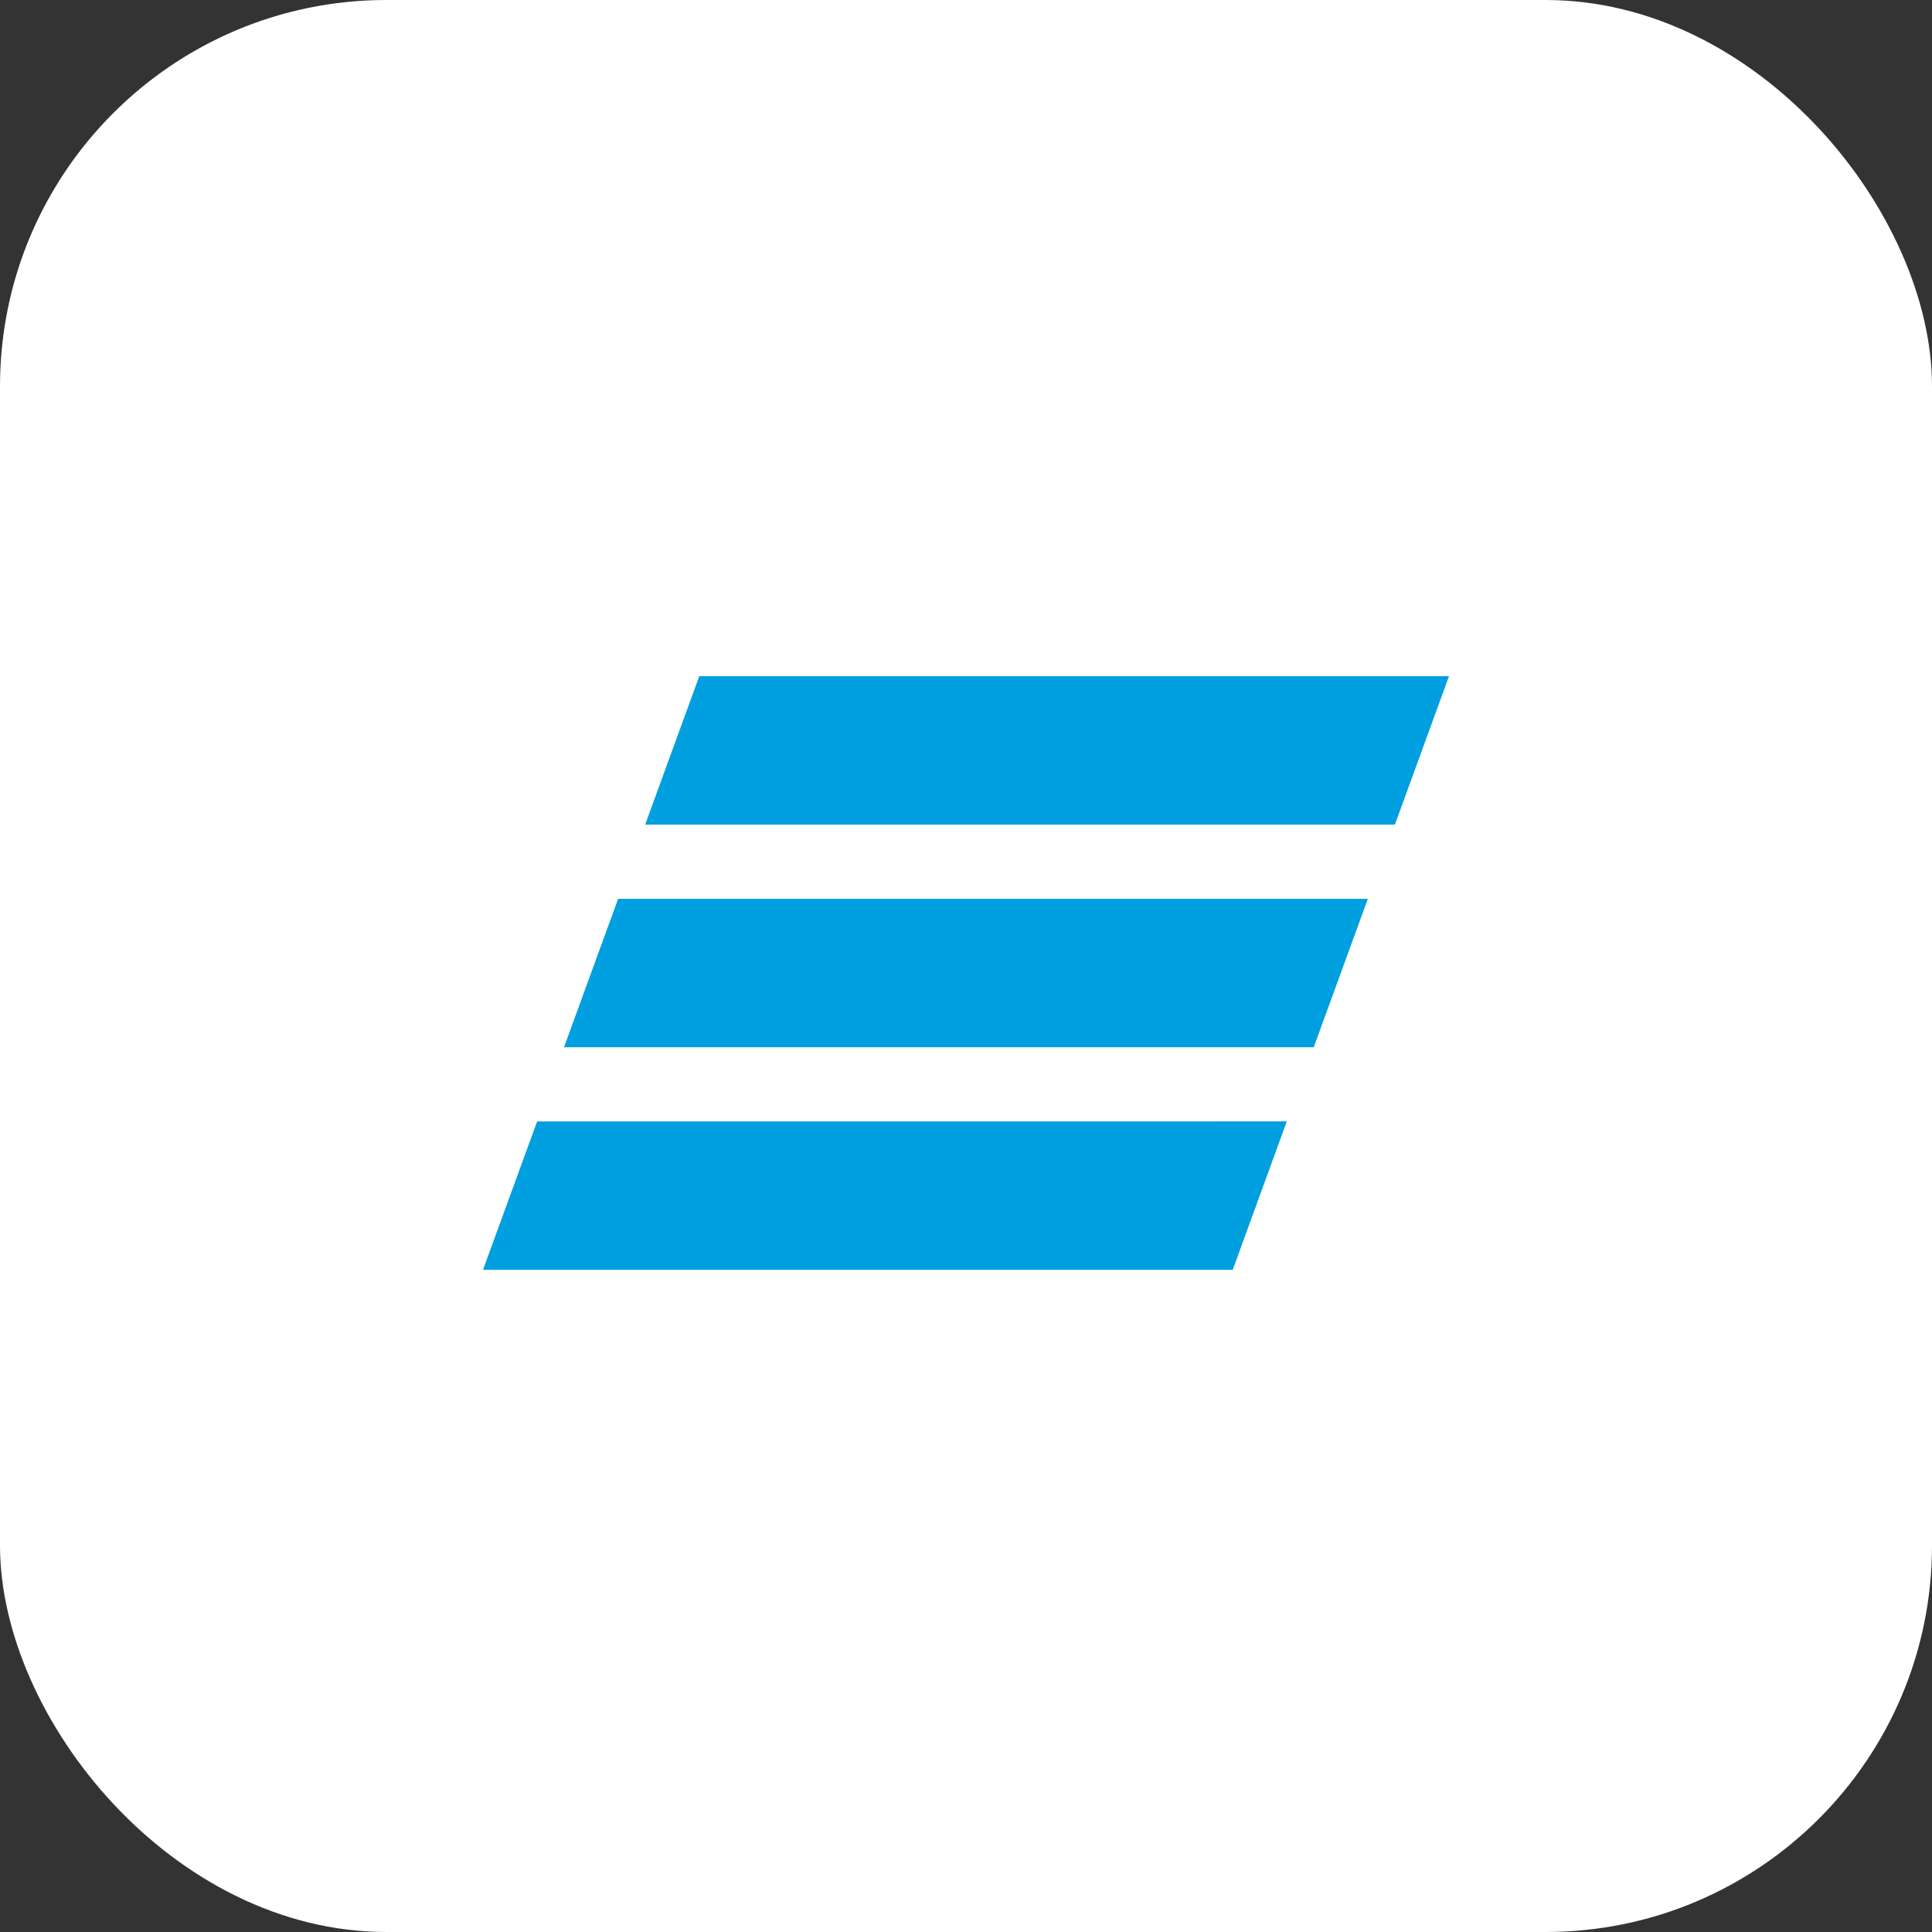
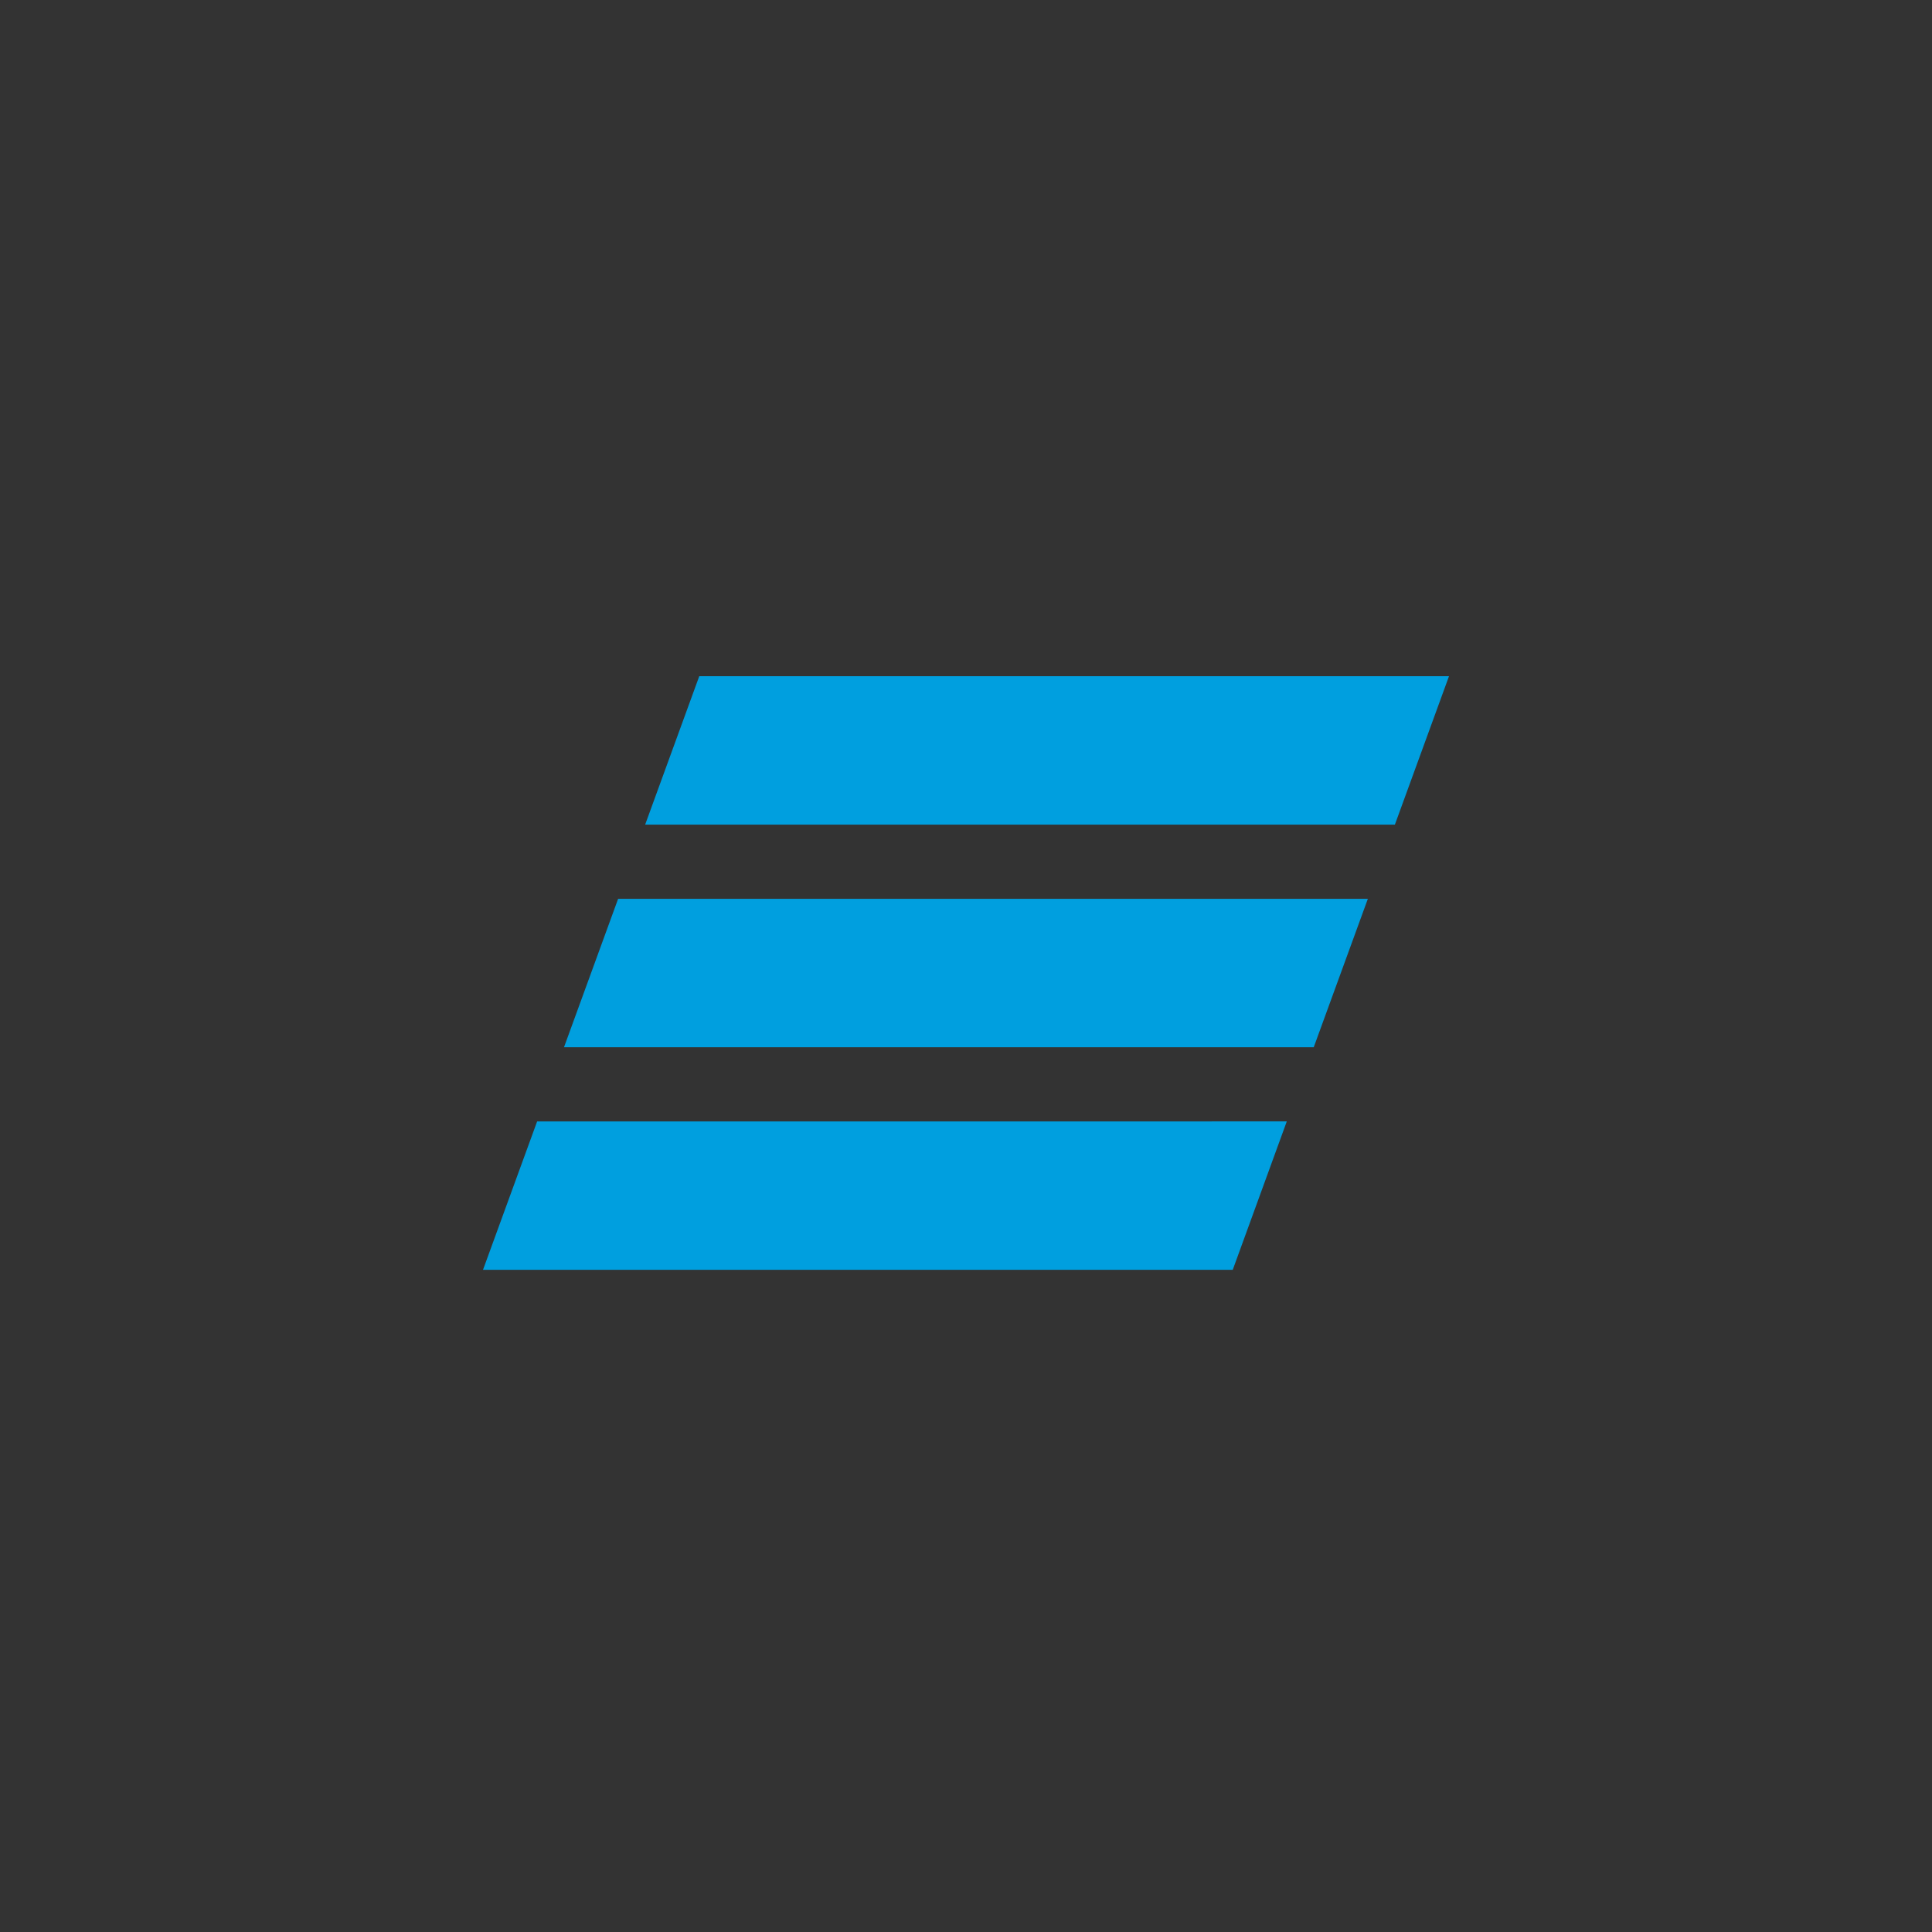
<svg xmlns="http://www.w3.org/2000/svg" width="80" height="80" viewBox="0 0 80 80" fill="none">
  <rect x="0" y="0" width="80" height="80" fill="#333333" stroke="none" />
-   <rect width="80" height="80" rx="16" fill="white" />
-   <path d="M28.955 28L26.714 34.147H57.759L60 28H28.955ZM25.595 37.218L23.354 43.364H54.399L56.64 37.218H25.595ZM22.241 46.437L20 52.581H51.045L53.283 46.435C53.285 46.437 22.241 46.437 22.241 46.437Z" fill="#009FDF" />
+   <path d="M28.955 28L26.714 34.147H57.759L60 28ZM25.595 37.218L23.354 43.364H54.399L56.64 37.218H25.595ZM22.241 46.437L20 52.581H51.045L53.283 46.435C53.285 46.437 22.241 46.437 22.241 46.437Z" fill="#009FDF" />
</svg>